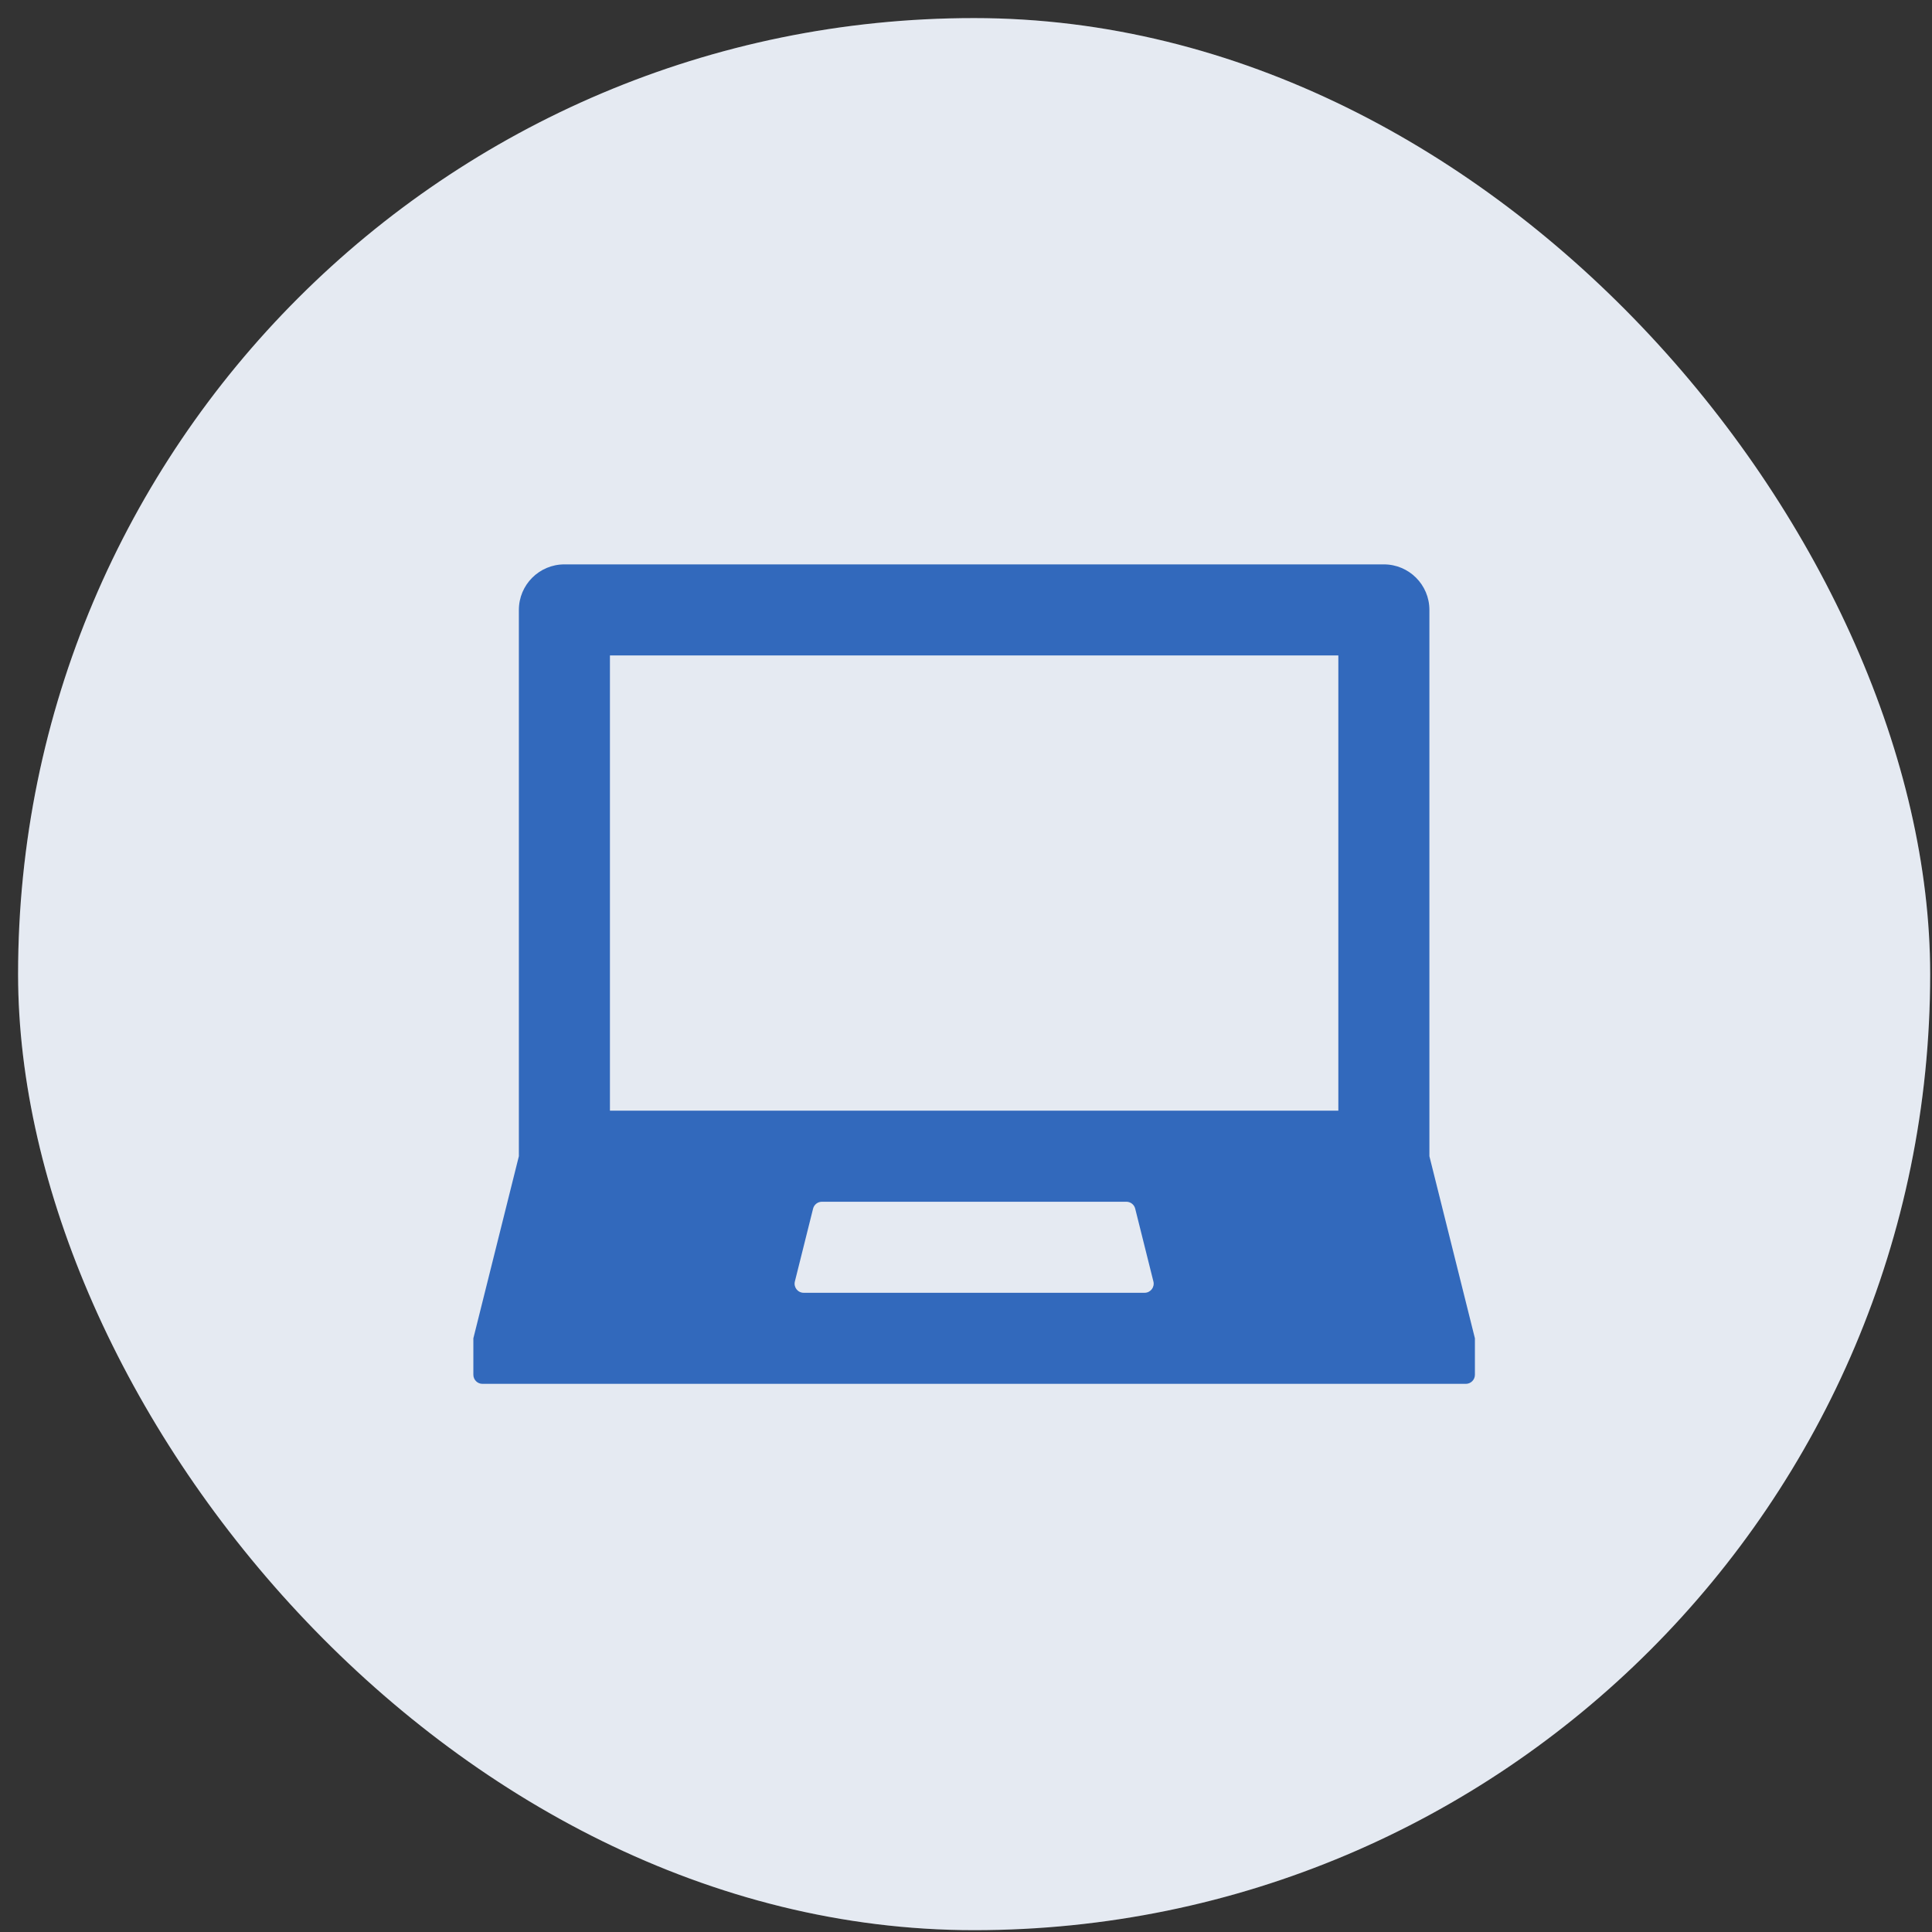
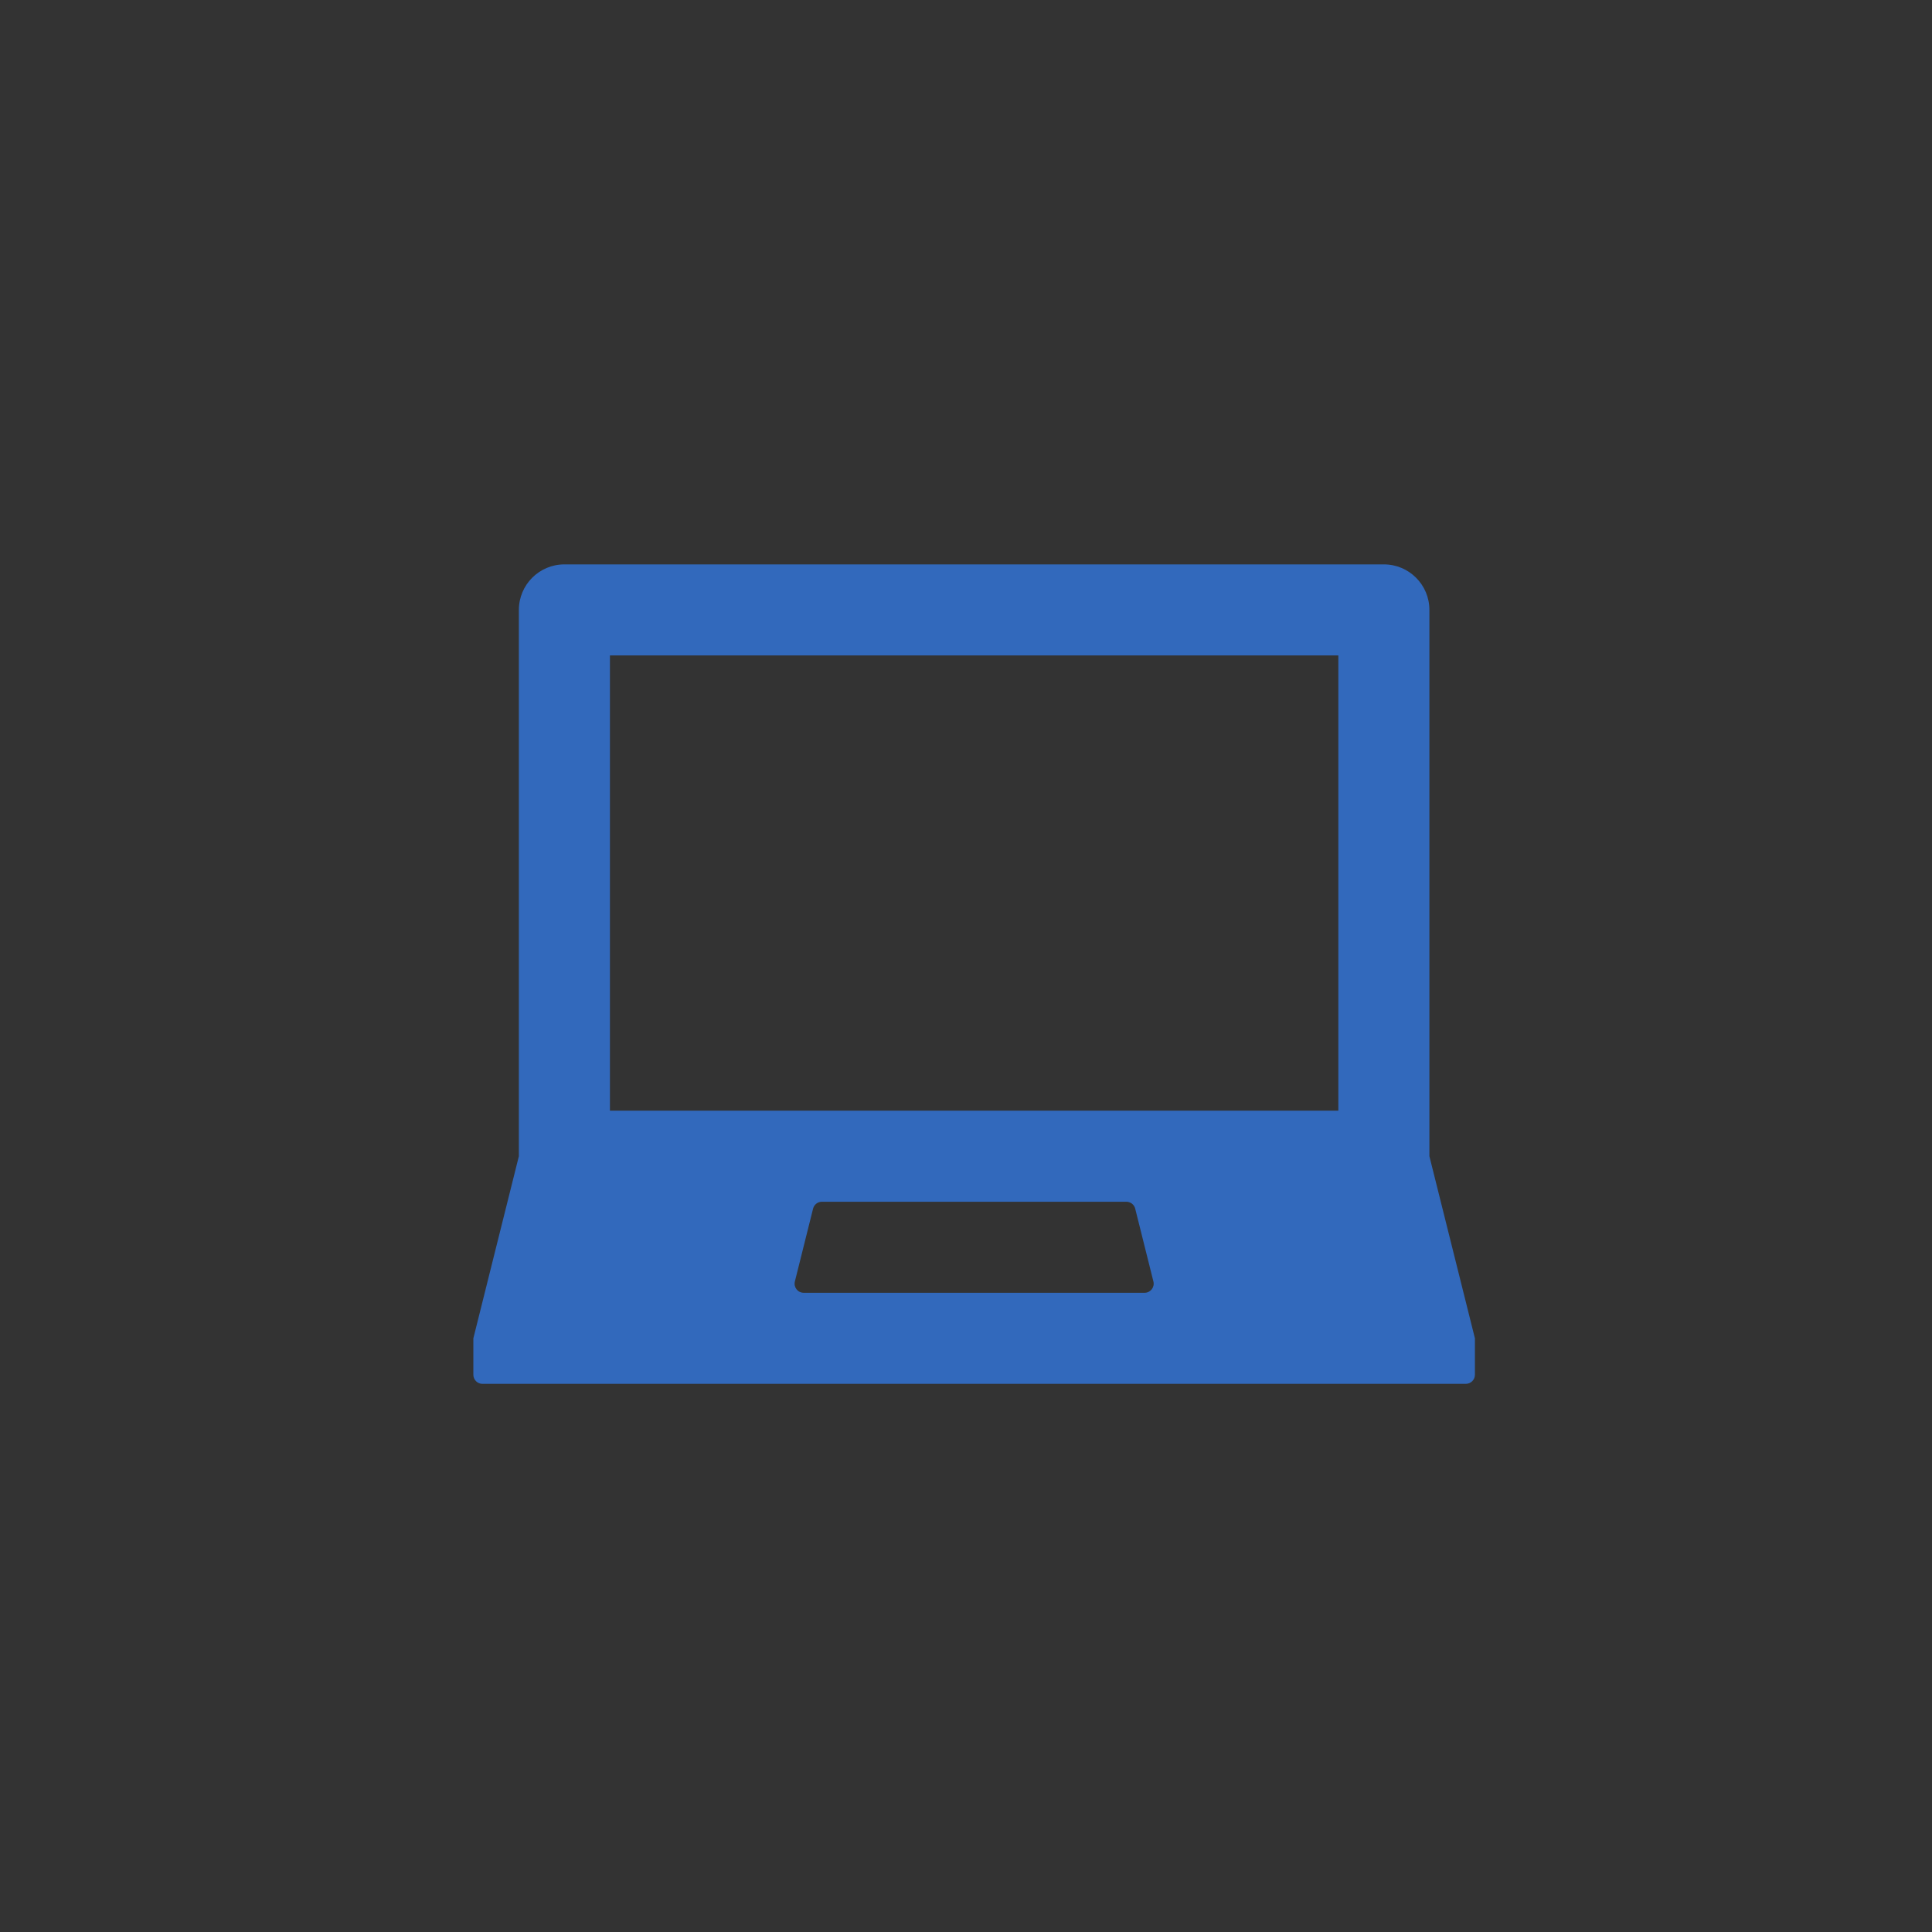
<svg xmlns="http://www.w3.org/2000/svg" width="97" height="97" viewBox="0 0 97 97" fill="none">
  <rect x="0" y="0" width="97" height="97" fill="#333333" stroke="none" />
-   <rect x="0.908" y="0.908" width="96" height="96" rx="48" fill="#F8F8F8" />
-   <rect x="0.908" y="0.908" width="96" height="96" rx="48" fill="#3269BC" fill-opacity="0.1" />
-   <path fill-rule="evenodd" clip-rule="evenodd" d="M26.051 30.622C26.051 29.359 27.075 28.336 28.337 28.336L69.48 28.336C70.742 28.336 71.766 29.359 71.766 30.622V58.05L74.051 67.193V69.022C74.051 69.274 73.847 69.479 73.594 69.479H24.223C23.97 69.479 23.766 69.274 23.766 69.022V67.193L26.051 58.05V30.622ZM30.623 32.907H67.194V55.764H30.623V32.907ZM41.265 60.336C41.056 60.336 40.873 60.479 40.822 60.682L39.908 64.339C39.836 64.628 40.054 64.907 40.351 64.907H57.466C57.763 64.907 57.981 64.628 57.909 64.339L56.995 60.682C56.944 60.479 56.761 60.336 56.552 60.336H41.265Z" fill="#3269BC" />
+   <path fill-rule="evenodd" clip-rule="evenodd" d="M26.051 30.622C26.051 29.359 27.075 28.336 28.337 28.336L69.48 28.336C70.742 28.336 71.766 29.359 71.766 30.622V58.05L74.051 67.193V69.022C74.051 69.274 73.847 69.479 73.594 69.479H24.223C23.97 69.479 23.766 69.274 23.766 69.022V67.193L26.051 58.05V30.622ZM30.623 32.907H67.194V55.764H30.623V32.907M41.265 60.336C41.056 60.336 40.873 60.479 40.822 60.682L39.908 64.339C39.836 64.628 40.054 64.907 40.351 64.907H57.466C57.763 64.907 57.981 64.628 57.909 64.339L56.995 60.682C56.944 60.479 56.761 60.336 56.552 60.336H41.265Z" fill="#3269BC" />
</svg>